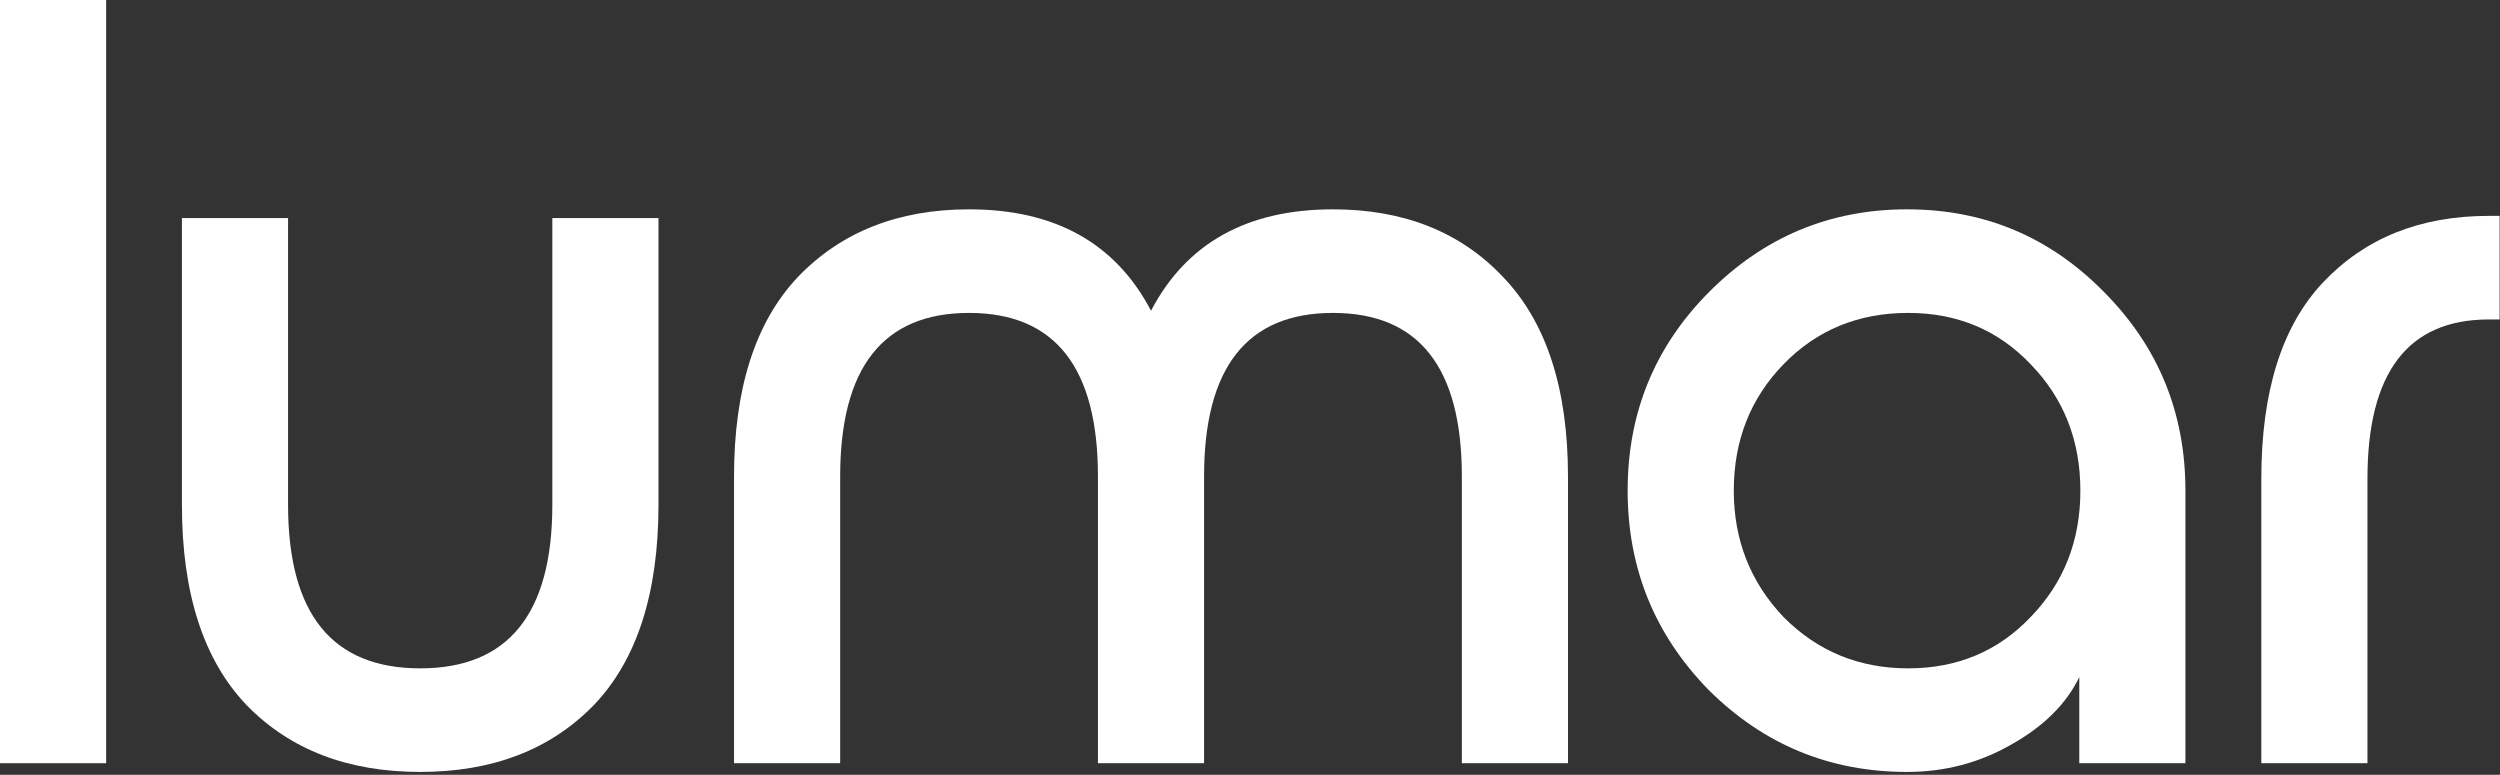
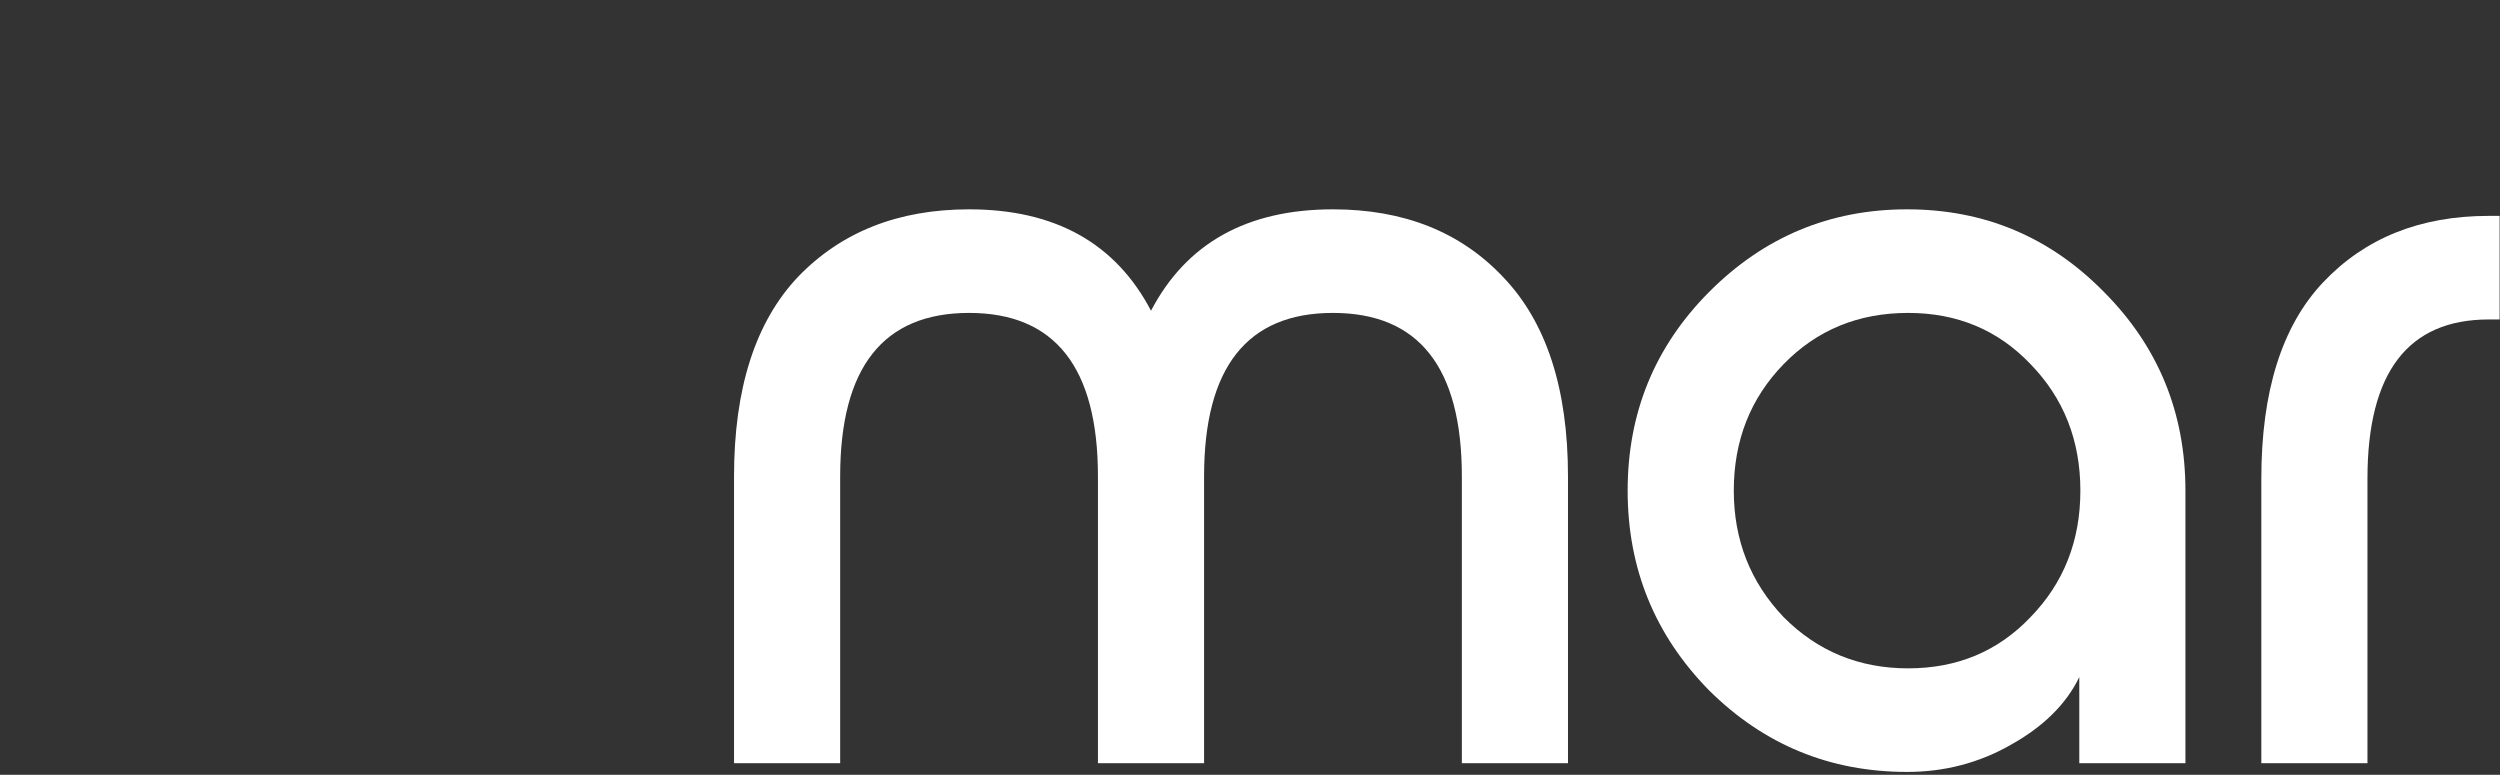
<svg xmlns="http://www.w3.org/2000/svg" width="584" height="181" viewBox="0 0 584 181" fill="none">
  <rect x="0" y="0" width="584" height="181" fill="#333333" stroke="none" />
  <path d="M528.245 178.287V111.811C528.245 91.436 533.052 76.154 542.666 65.966C552.449 55.608 565.352 50.43 581.376 50.43H583.906V74.626H581.376C562.485 74.626 553.039 87.021 553.039 111.811V178.287H528.245Z" fill="white" />
  <path d="M445.494 180.324C427.446 180.324 412.013 173.957 399.194 161.222C386.544 148.317 380.219 132.781 380.219 114.613C380.219 96.445 386.544 80.993 399.194 68.258C412.013 55.354 427.446 48.901 445.494 48.901C463.541 48.901 478.89 55.354 491.541 68.258C504.191 80.993 510.516 96.445 510.516 114.613V178.286H485.722V158.166C482.685 164.448 477.372 169.712 469.782 173.957C462.361 178.202 454.265 180.324 445.494 180.324ZM416.651 144.157C424.579 152.138 434.277 156.128 445.747 156.128C457.216 156.128 466.746 152.138 474.336 144.157C482.095 136.177 485.975 126.329 485.975 114.613C485.975 102.897 482.095 93.049 474.336 85.068C466.746 77.088 457.216 73.097 445.747 73.097C434.109 73.097 424.41 77.088 416.651 85.068C408.893 93.049 405.013 102.897 405.013 114.613C405.013 126.159 408.893 136.007 416.651 144.157Z" fill="white" />
  <path d="M311.381 48.901C327.911 48.901 341.151 54.165 351.103 64.693C361.223 75.22 366.283 90.756 366.283 111.302V178.286H341.489V111.302C341.489 85.832 331.453 73.097 311.381 73.097C291.309 73.097 281.273 85.832 281.273 111.302V178.286H256.479V111.302C256.479 85.832 246.443 73.097 226.372 73.097C206.3 73.097 196.264 85.832 196.264 111.302V178.286H171.47V111.302C171.47 90.756 176.445 75.22 186.397 64.693C196.517 54.165 209.842 48.901 226.372 48.901C246.443 48.901 260.611 56.797 268.876 72.588C277.141 56.797 291.309 48.901 311.381 48.901Z" fill="white" />
-   <path d="M153.819 50.939V117.924C153.819 138.639 148.759 154.26 138.639 164.788C128.518 175.145 115.025 180.324 98.158 180.324C81.291 180.324 67.797 175.145 57.677 164.788C47.557 154.26 42.497 138.639 42.497 117.924V50.939H67.291V117.924C67.291 143.393 77.58 156.128 98.158 156.128C118.736 156.128 129.024 143.393 129.024 117.924V50.939H153.819Z" fill="white" />
-   <path d="M24.794 178.286H0V0H24.794V178.286Z" fill="white" />
</svg>